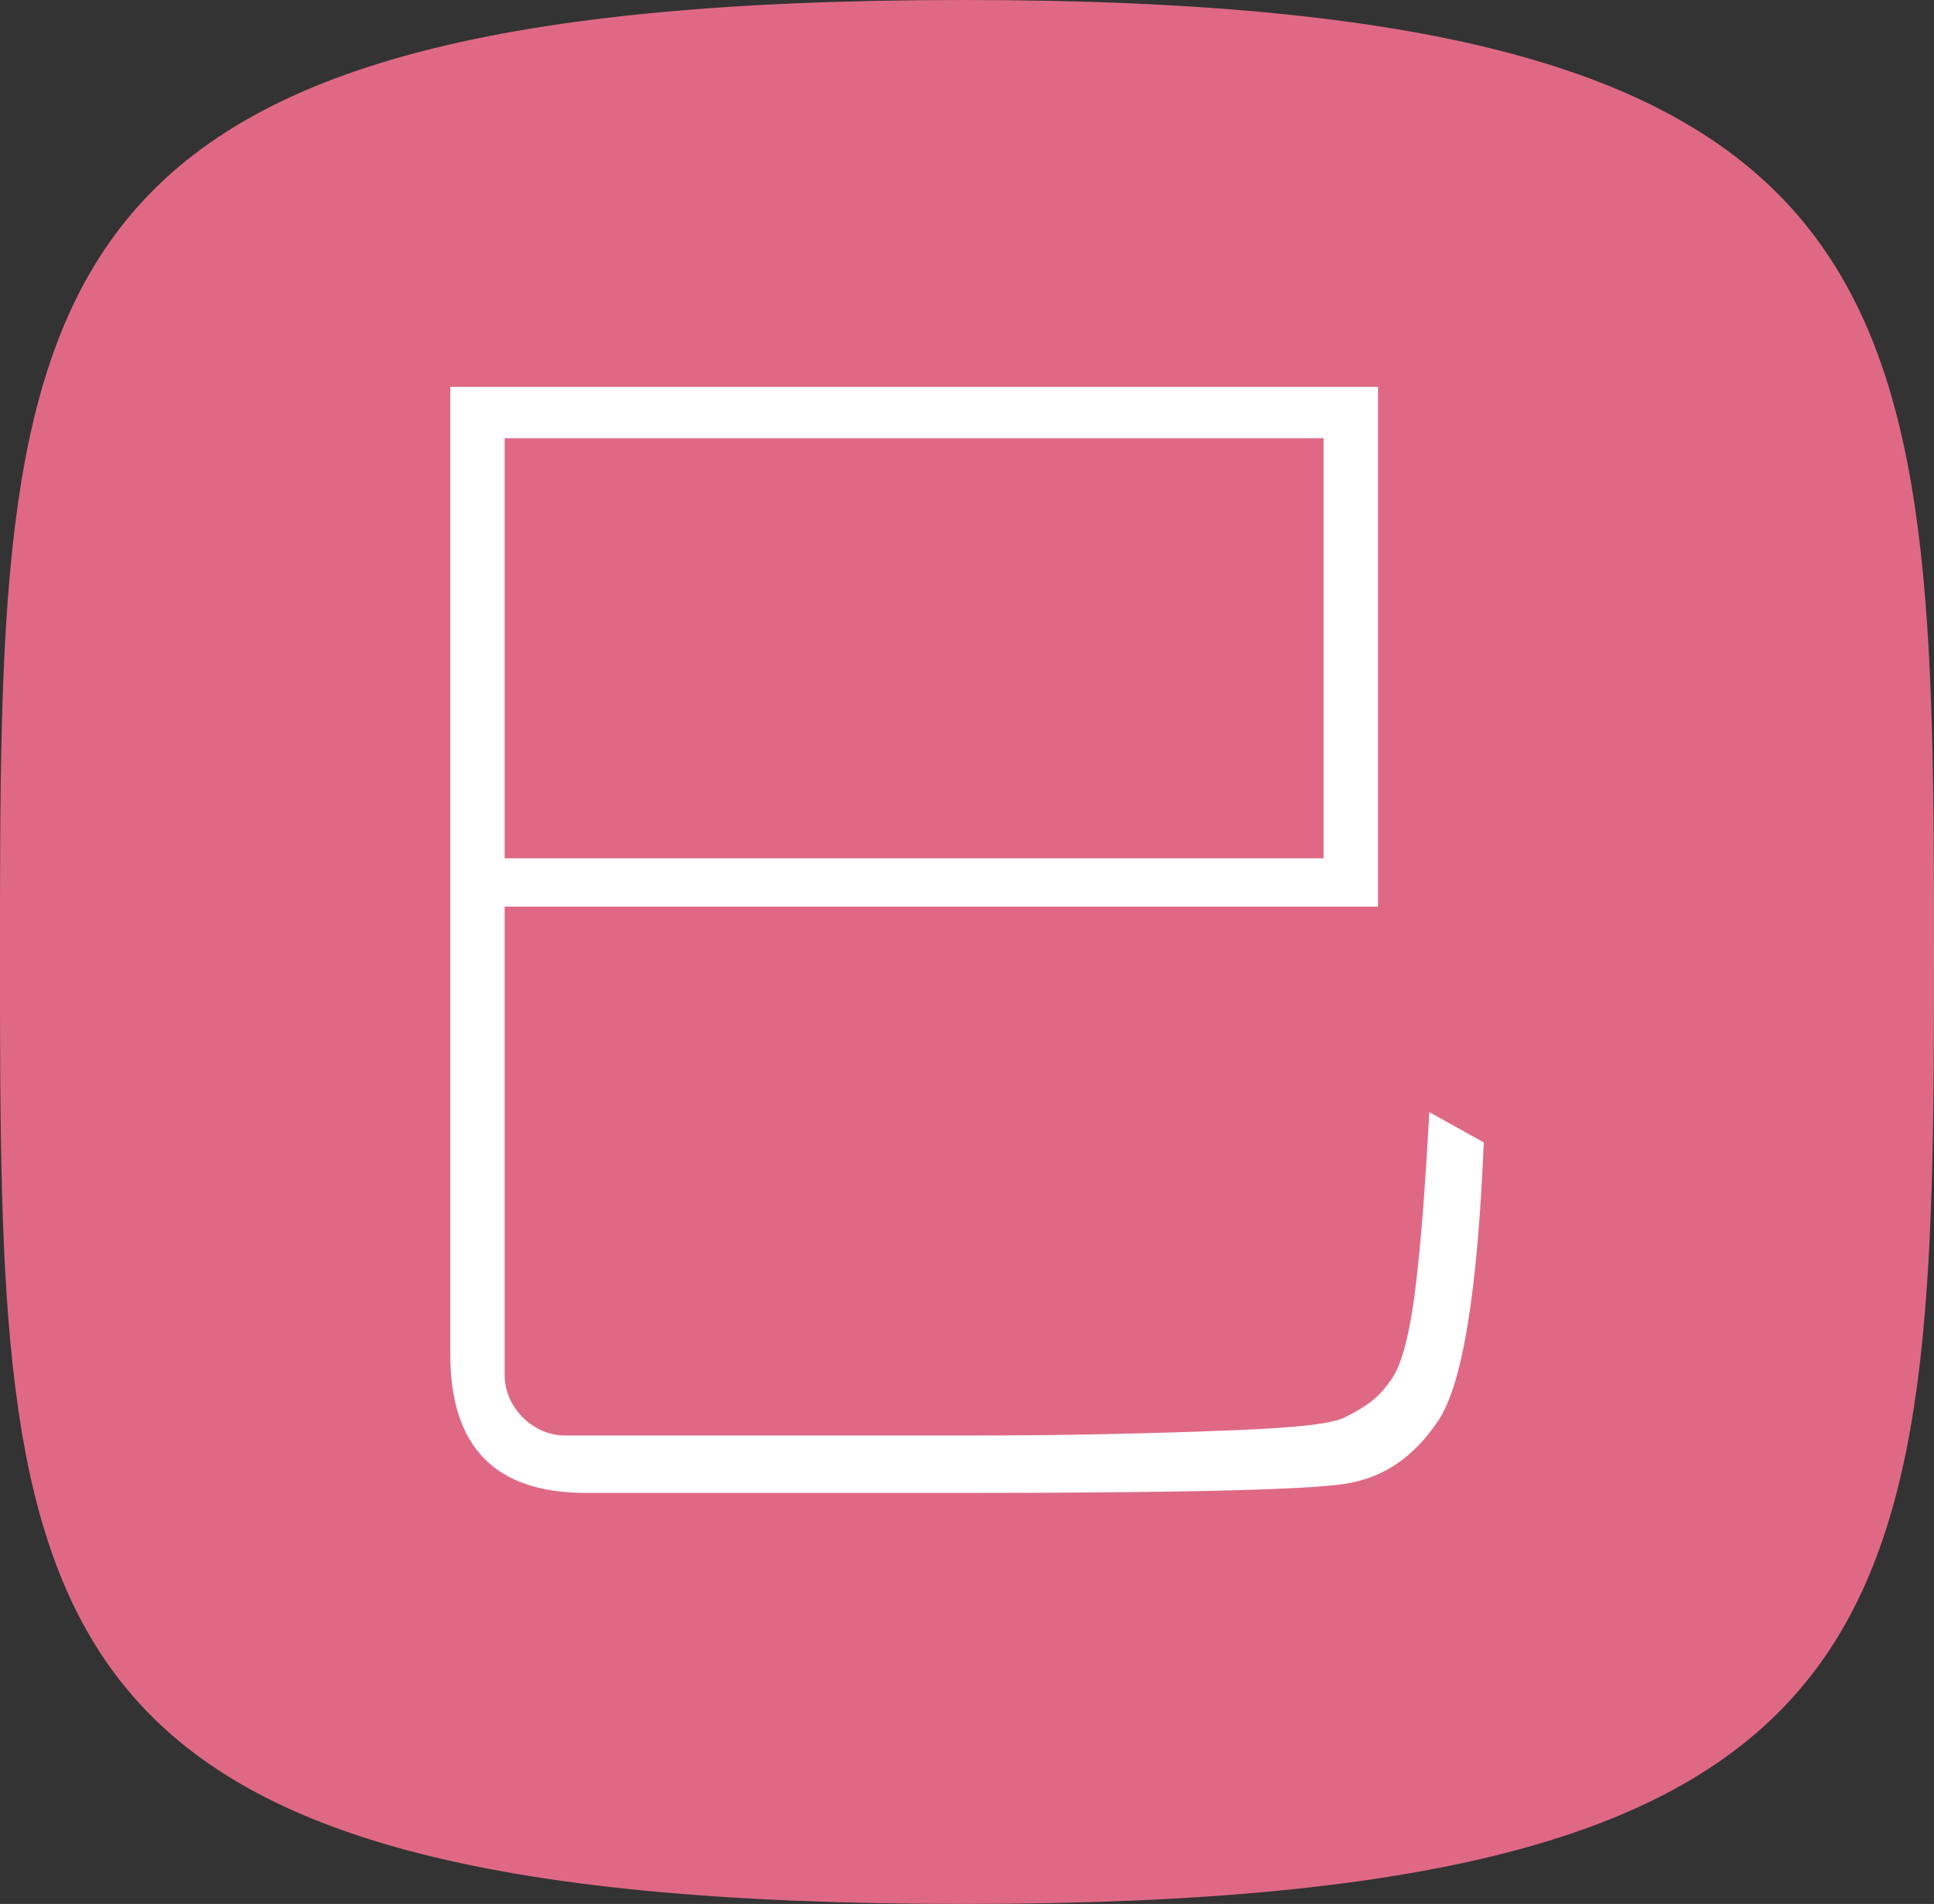
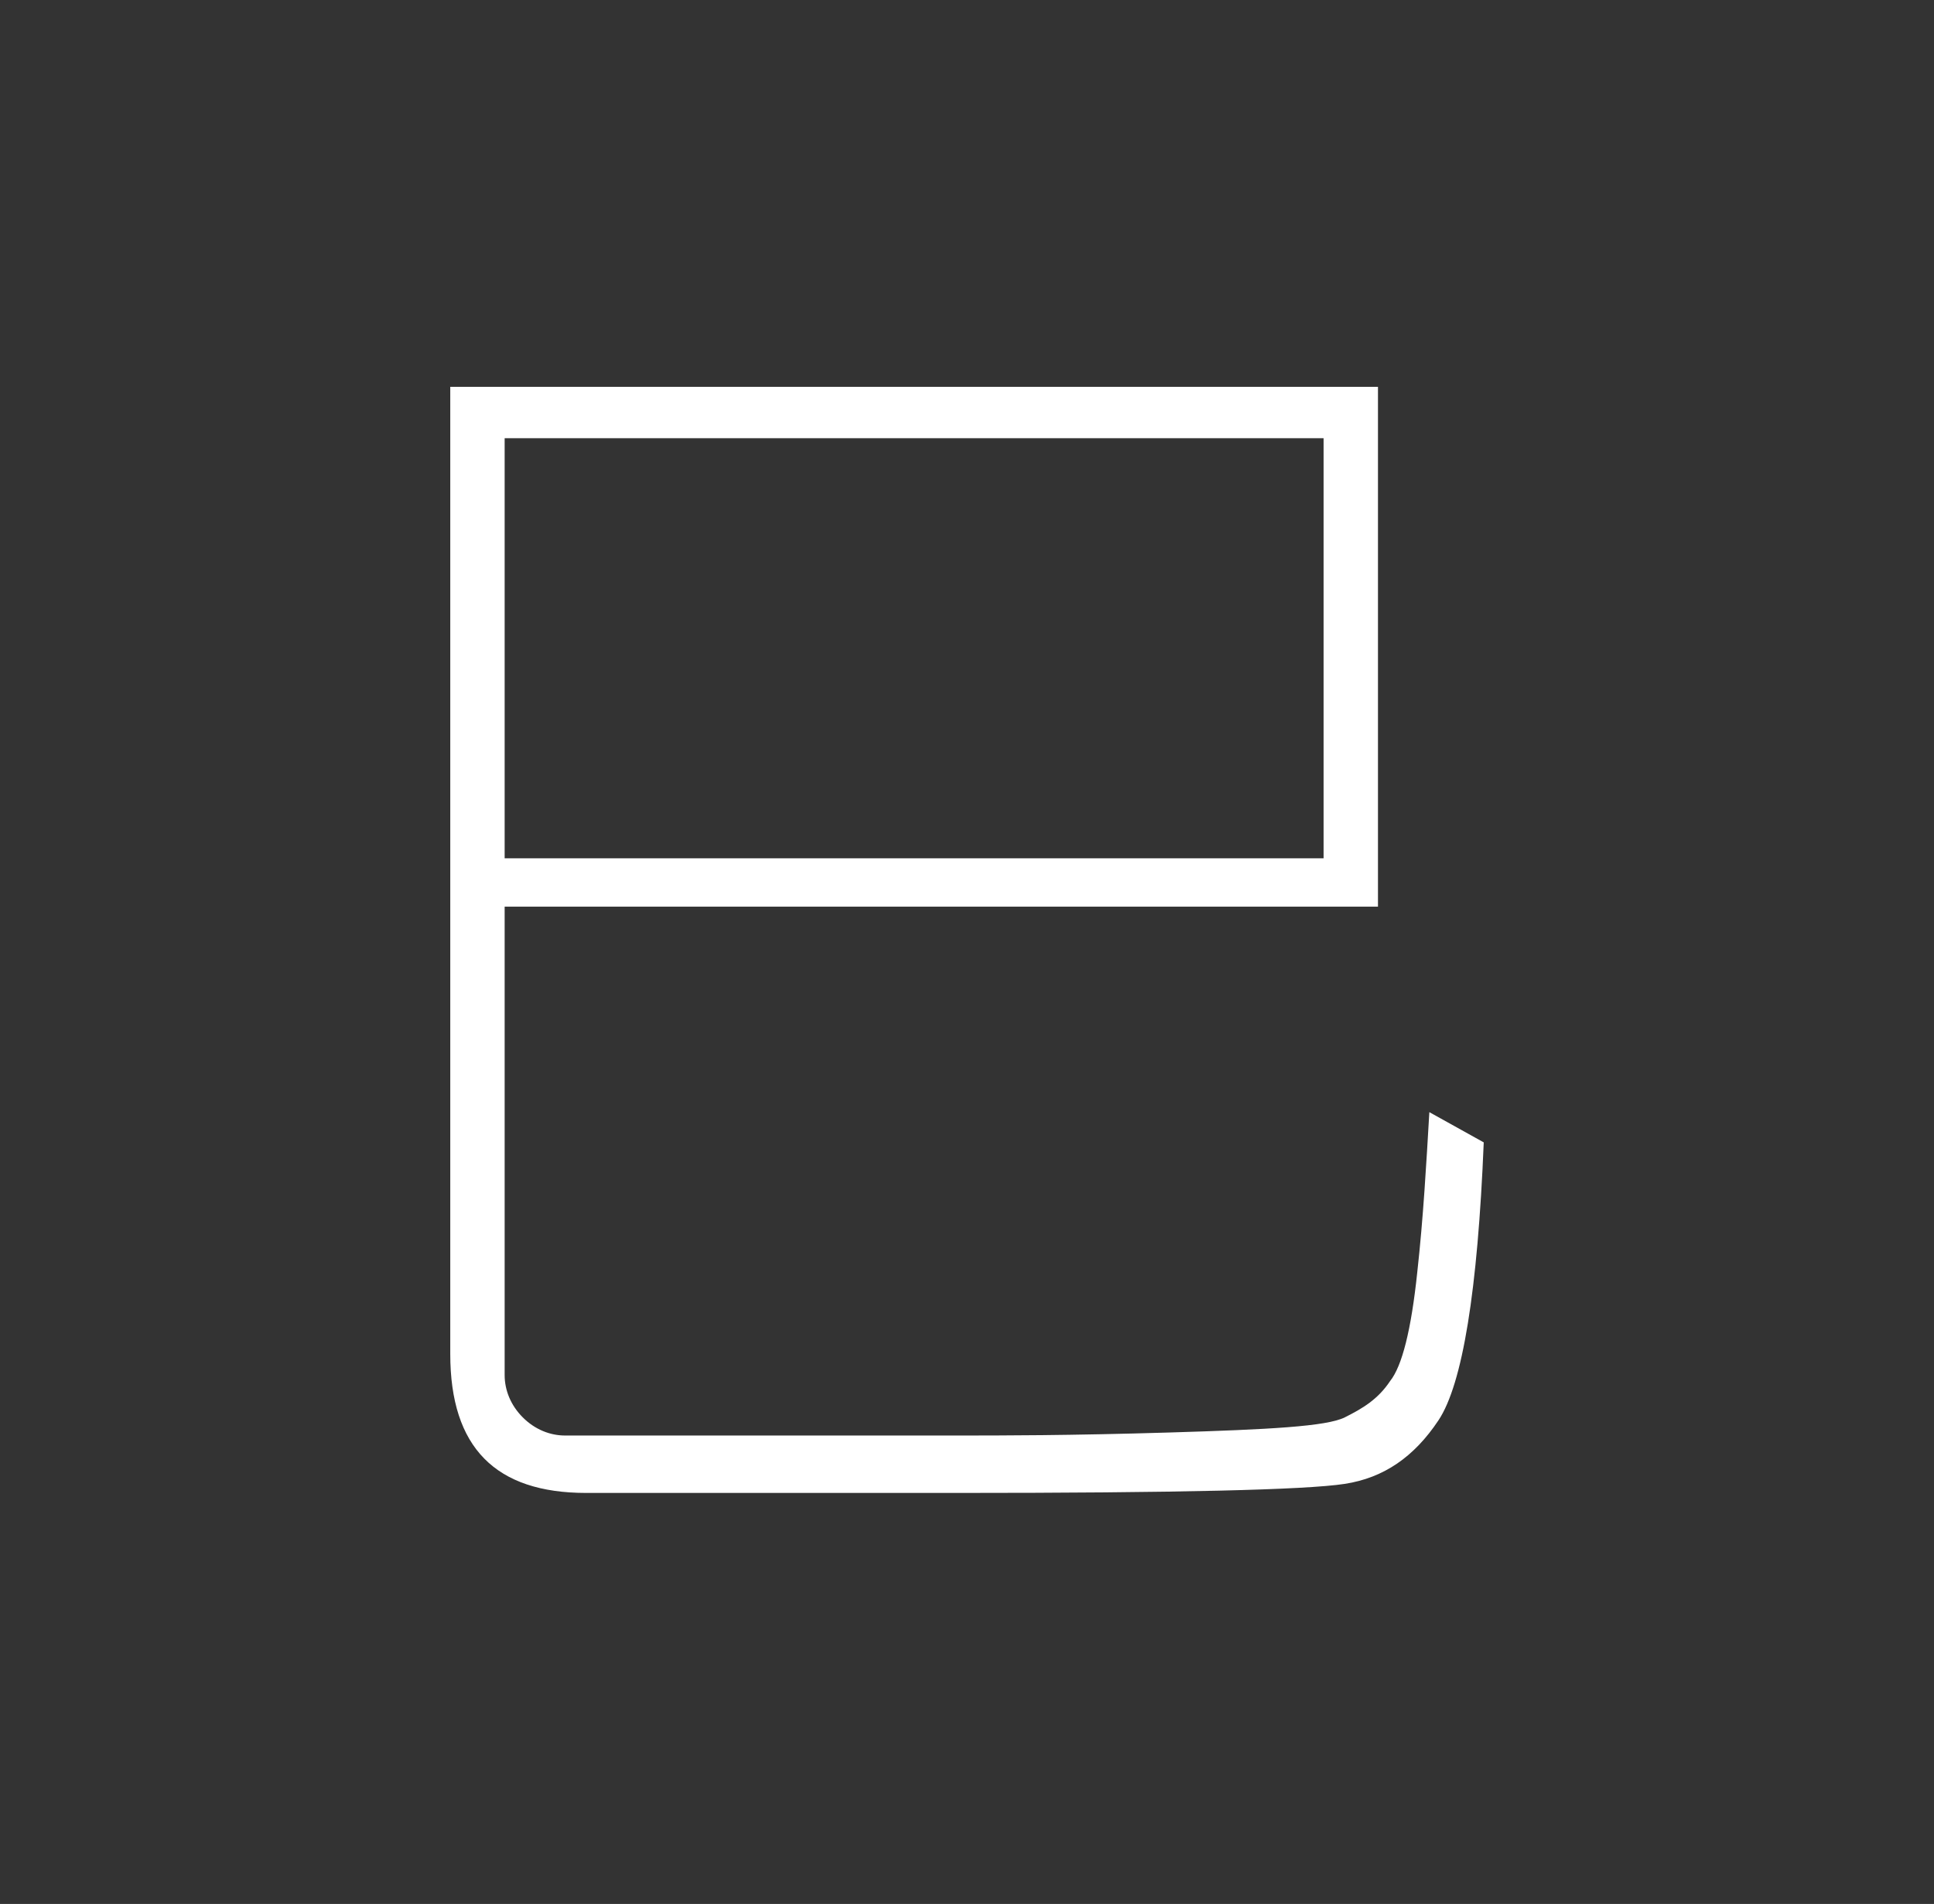
<svg xmlns="http://www.w3.org/2000/svg" version="1.1" id="Layer_1" x="0px" y="0px" viewBox="0 0 64 63" style="enable-background:new 0 0 64 63;" xml:space="preserve">
  <rect x="0" y="0" width="64" height="63" fill="#333333" stroke="none" />
  <style type="text/css">
	.st0{fill:#DF6985;}
	.st1{fill:#FFFFFF;}
</style>
-   <path class="st0" d="M31.9,63C0.1,63,0,53.9,0,31.7S0,0,31.9,0S64,9.8,64,31.7S63.6,63,31.9,63z" />
  <g>
    <path class="st1" d="M49.1,37.8c-0.2,4.9-0.7,8-1.5,9.2s-1.8,1.9-3.1,2.1c-1.3,0.2-5.6,0.3-12.8,0.3l-12.3,0c-3,0-4.5-1.5-4.5-4.6   v-32h30.7V30H16.7v15.5c0,0.5,0.2,1,0.6,1.4s0.9,0.6,1.4,0.6l13,0c1.4,0,3.7,0,7-0.1s5.2-0.2,5.8-0.5s1.1-0.6,1.5-1.2   c0.4-0.5,0.7-1.7,0.9-3.6c0.2-1.8,0.3-3.6,0.4-5.3L49.1,37.8z M43.8,28.4V14.5H16.7v13.9H43.8z" />
  </g>
</svg>